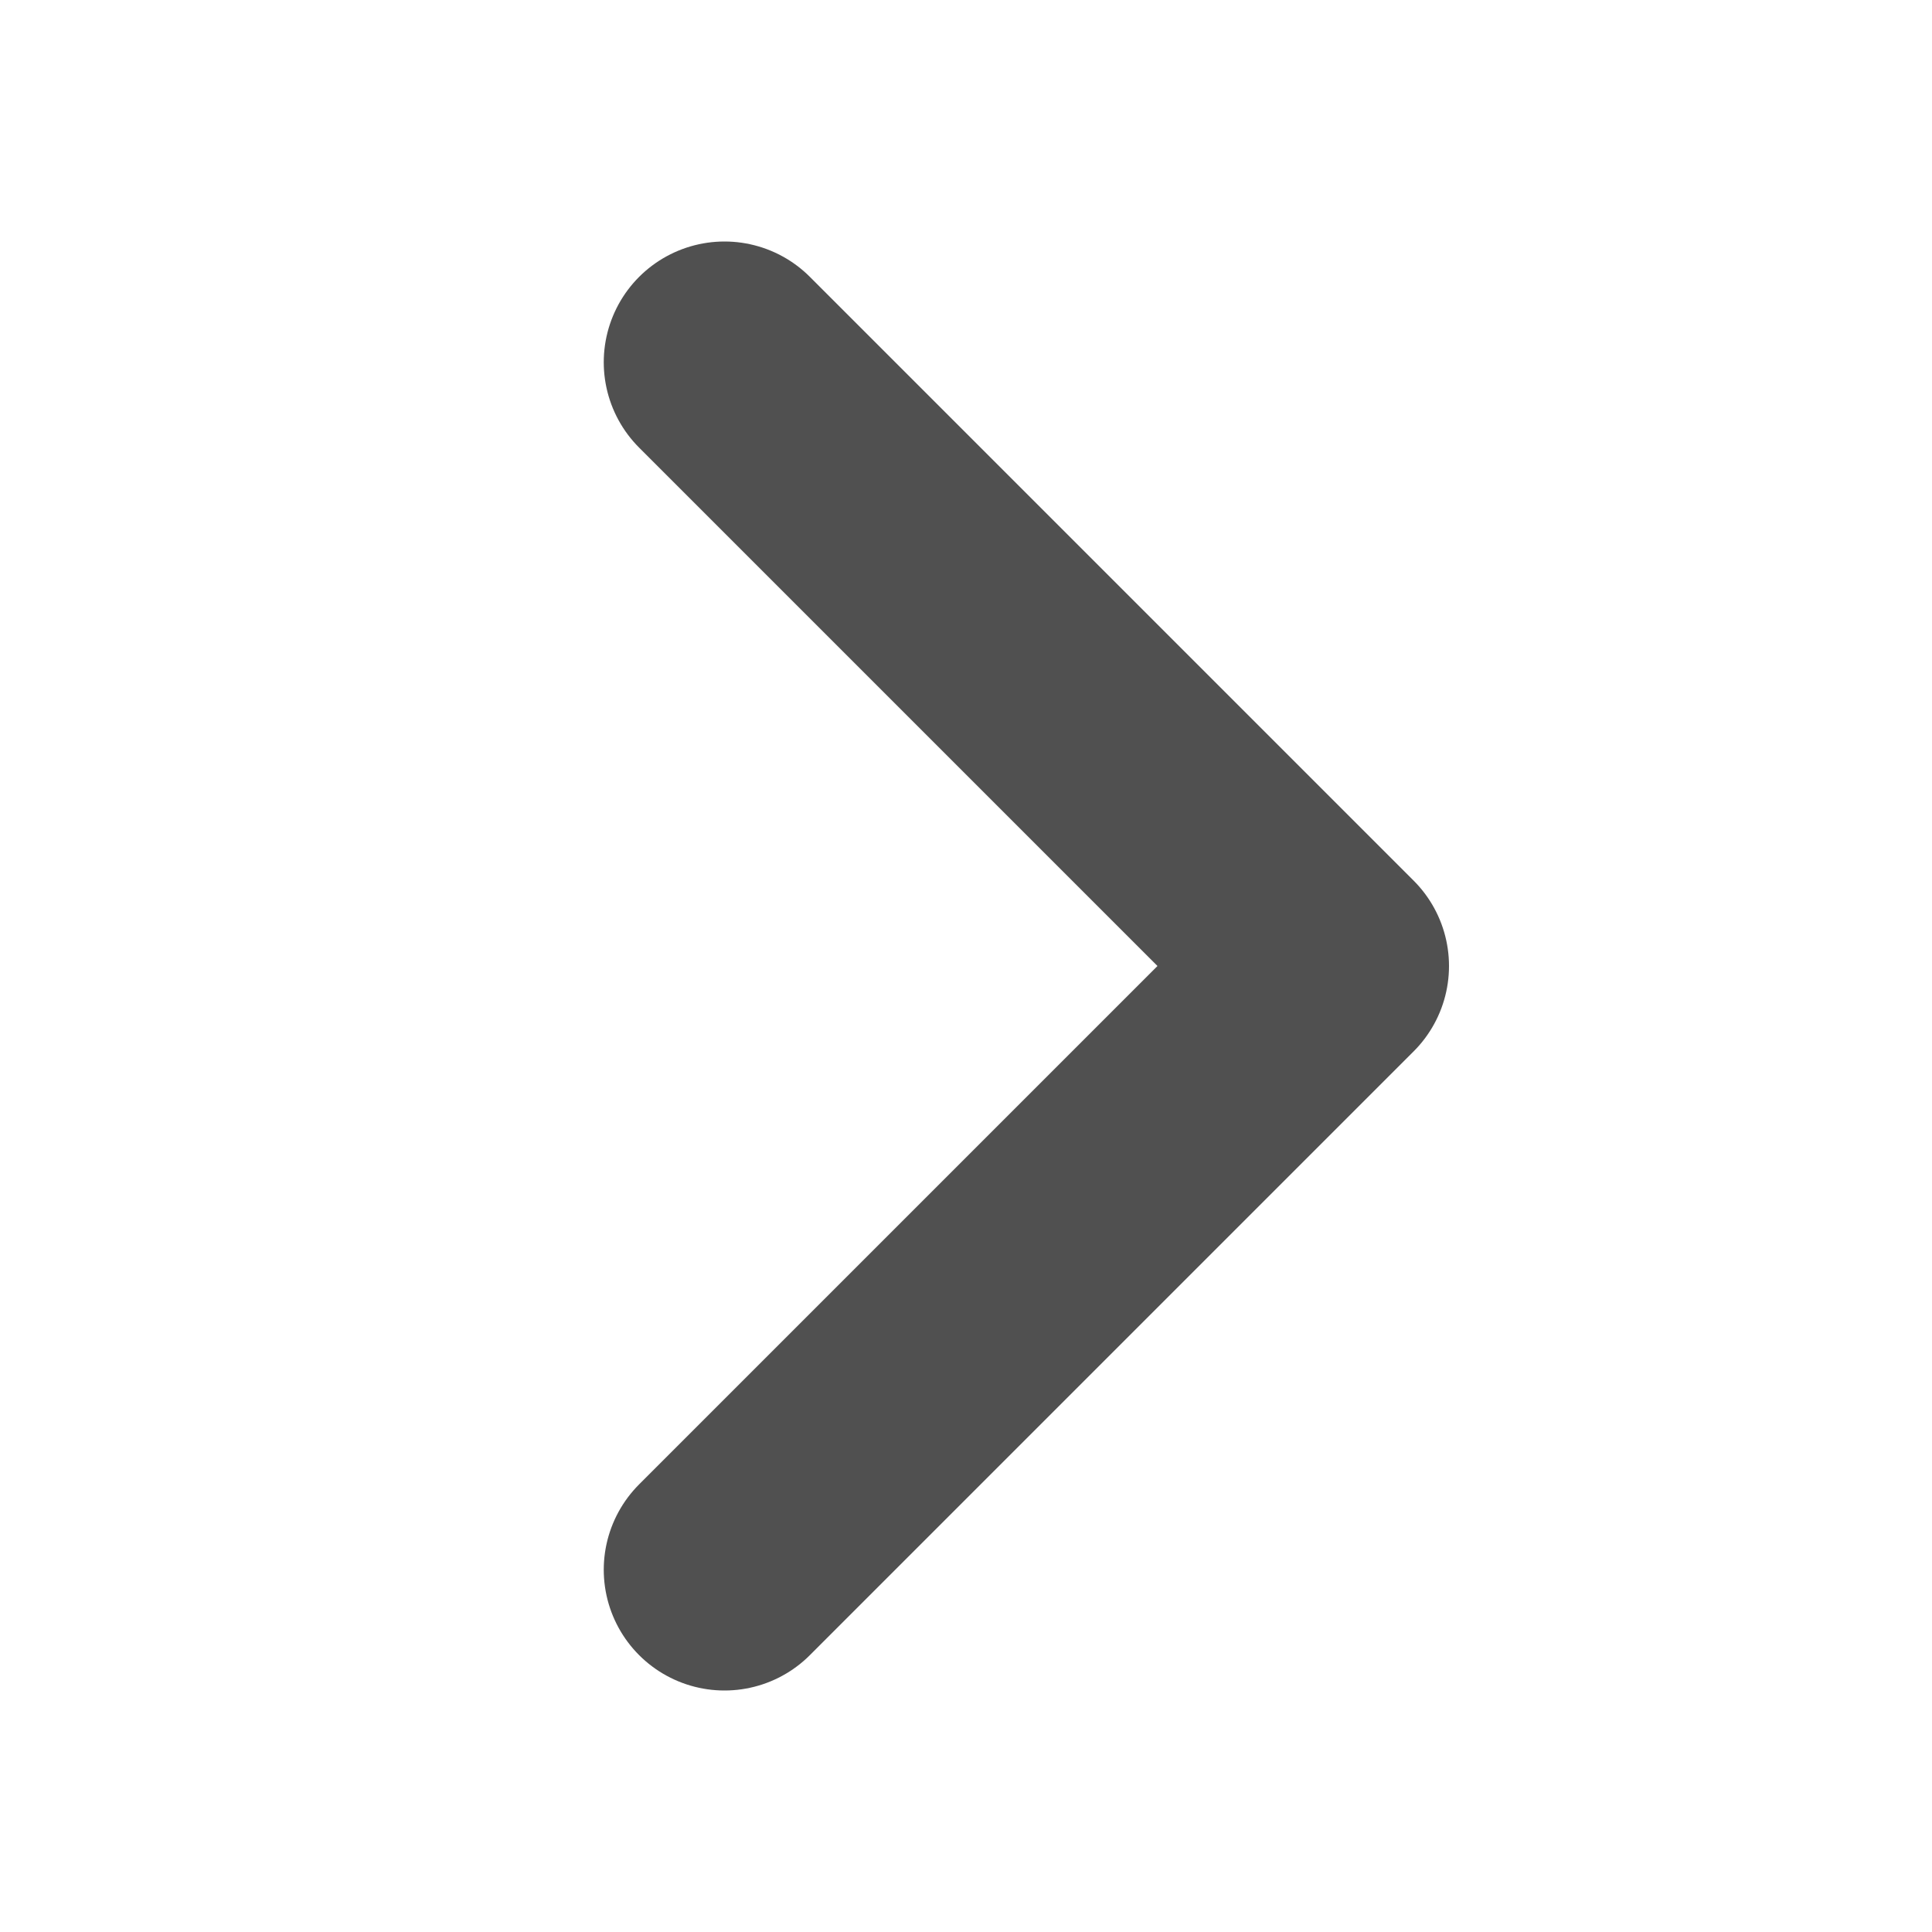
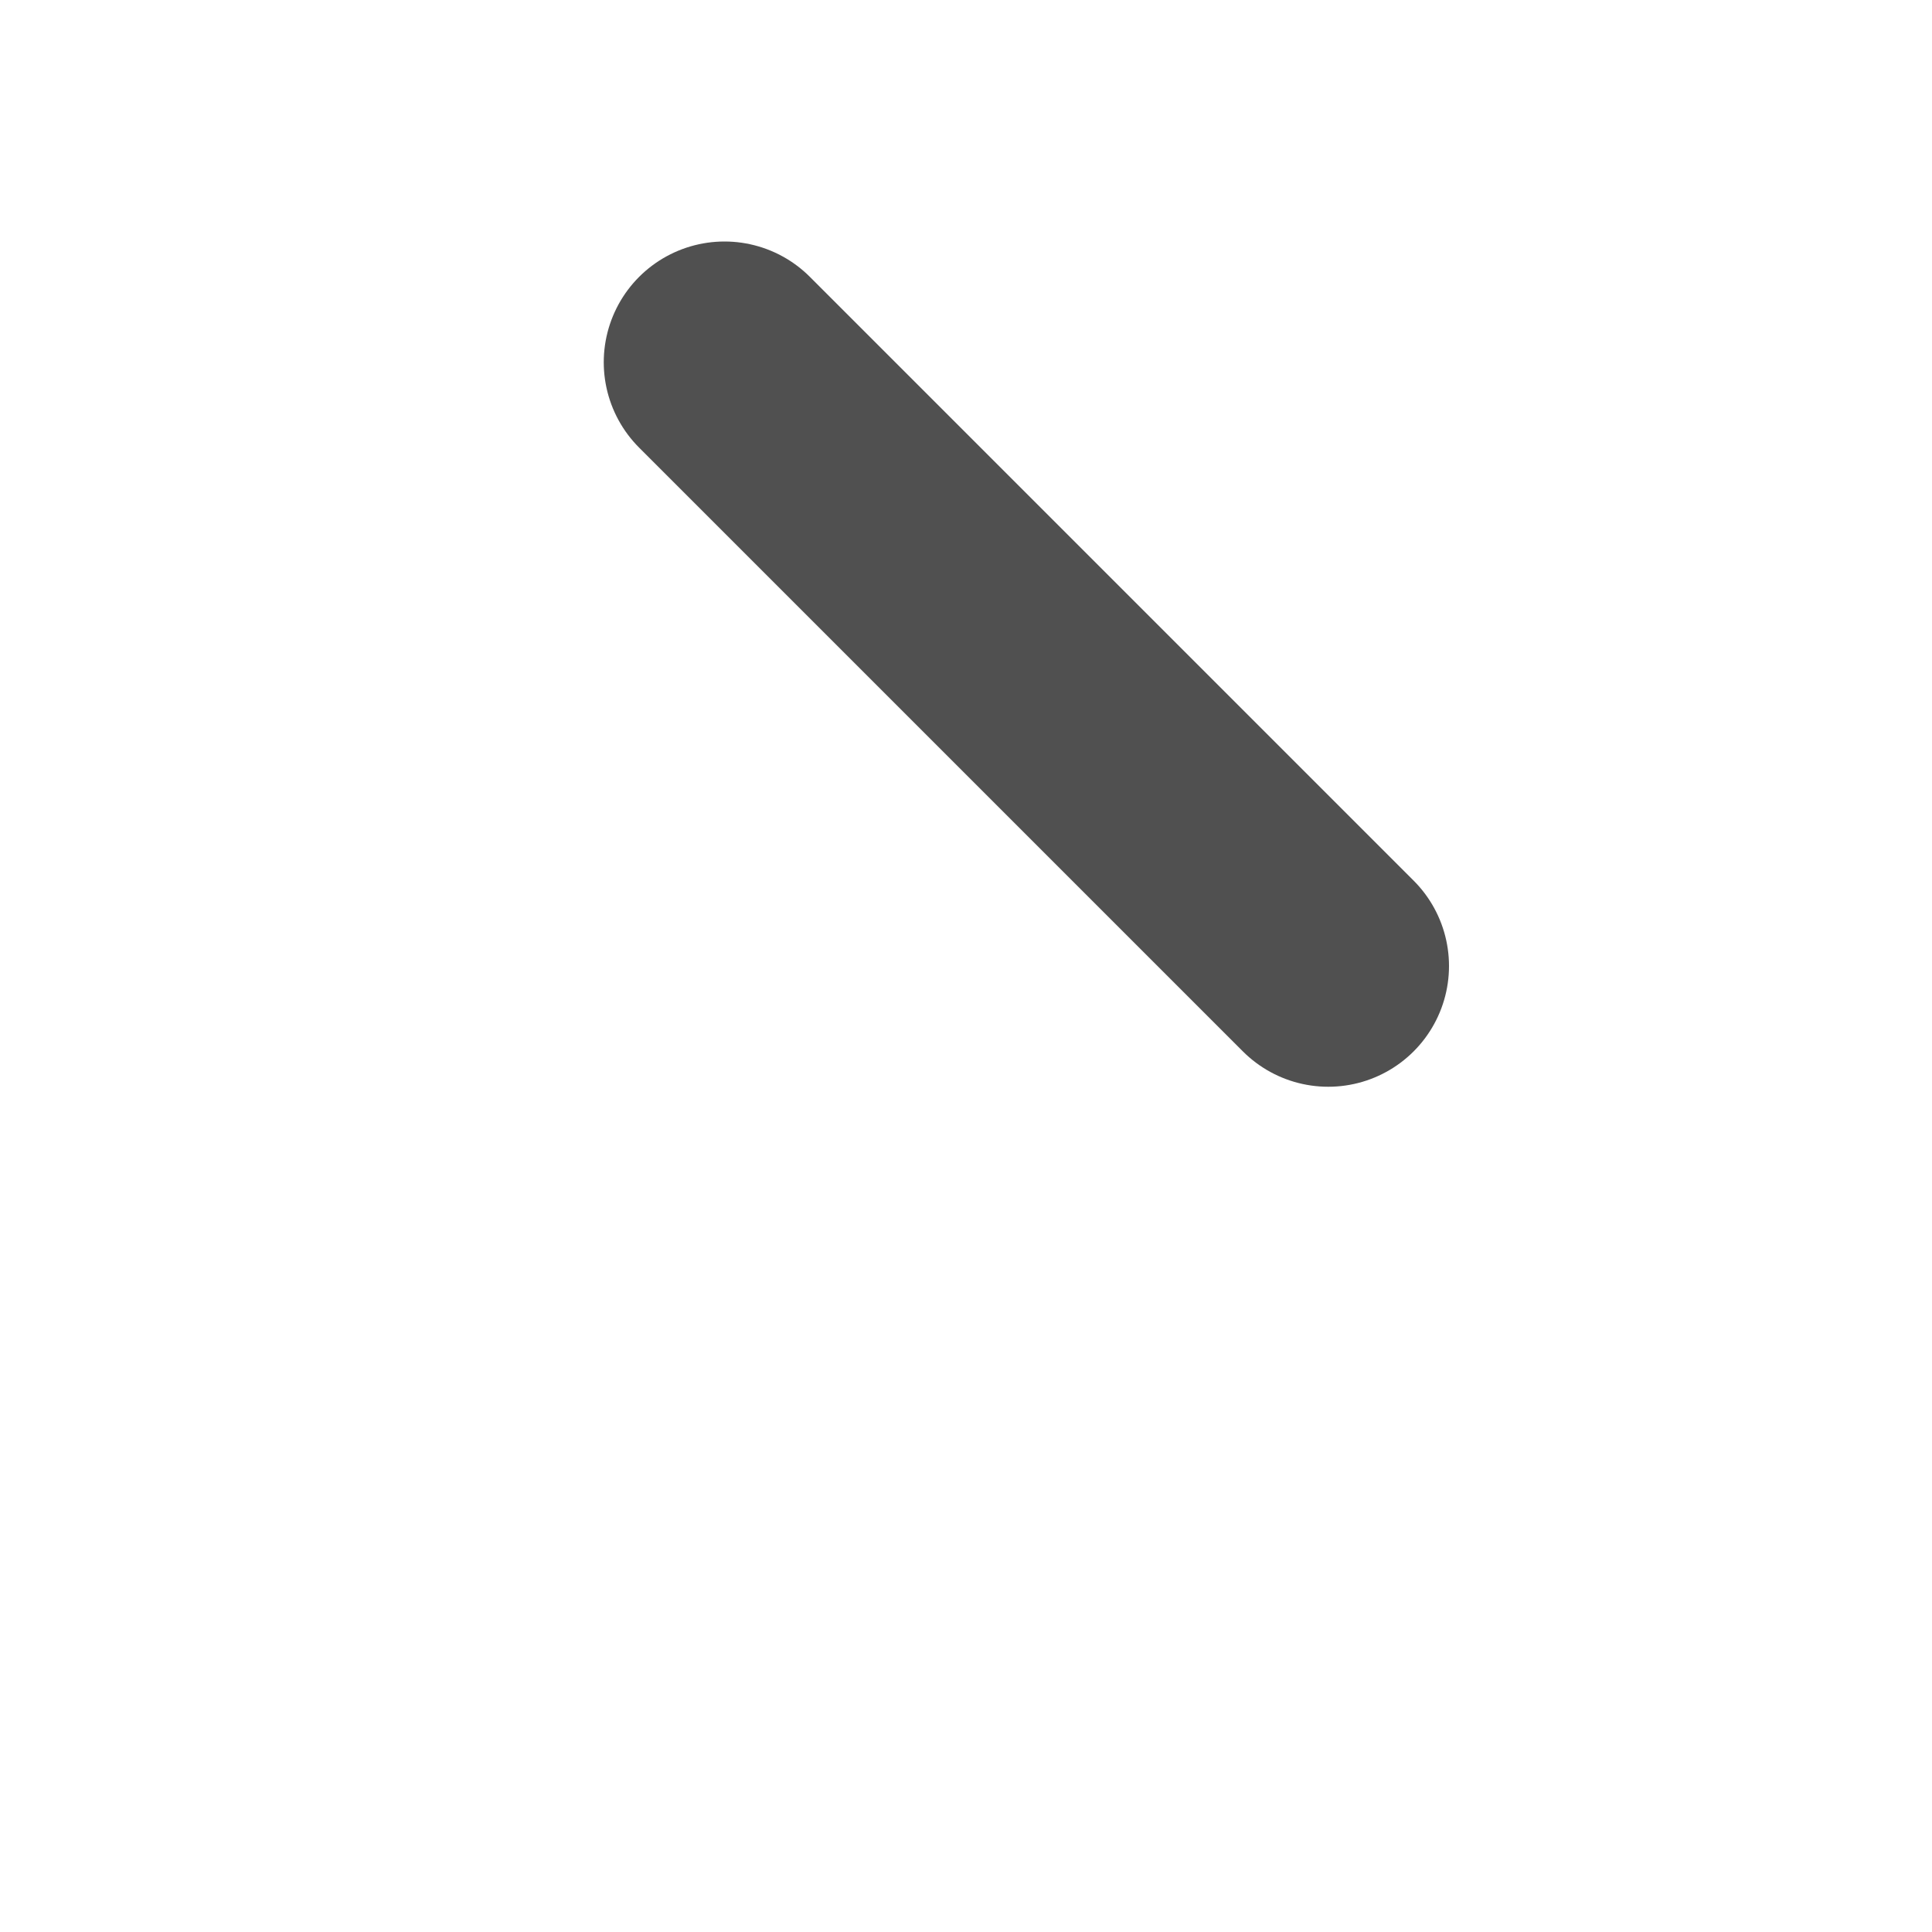
<svg xmlns="http://www.w3.org/2000/svg" width="12" height="12" viewBox="0 0 12 12" fill="none">
-   <path d="M4.5 2.25L8.25 6L4.5 9.75" stroke="#252525" stroke-opacity="0.8" stroke-width="1.5" stroke-linecap="round" stroke-linejoin="round" />
+   <path d="M4.5 2.25L8.25 6" stroke="#252525" stroke-opacity="0.8" stroke-width="1.5" stroke-linecap="round" stroke-linejoin="round" />
</svg>